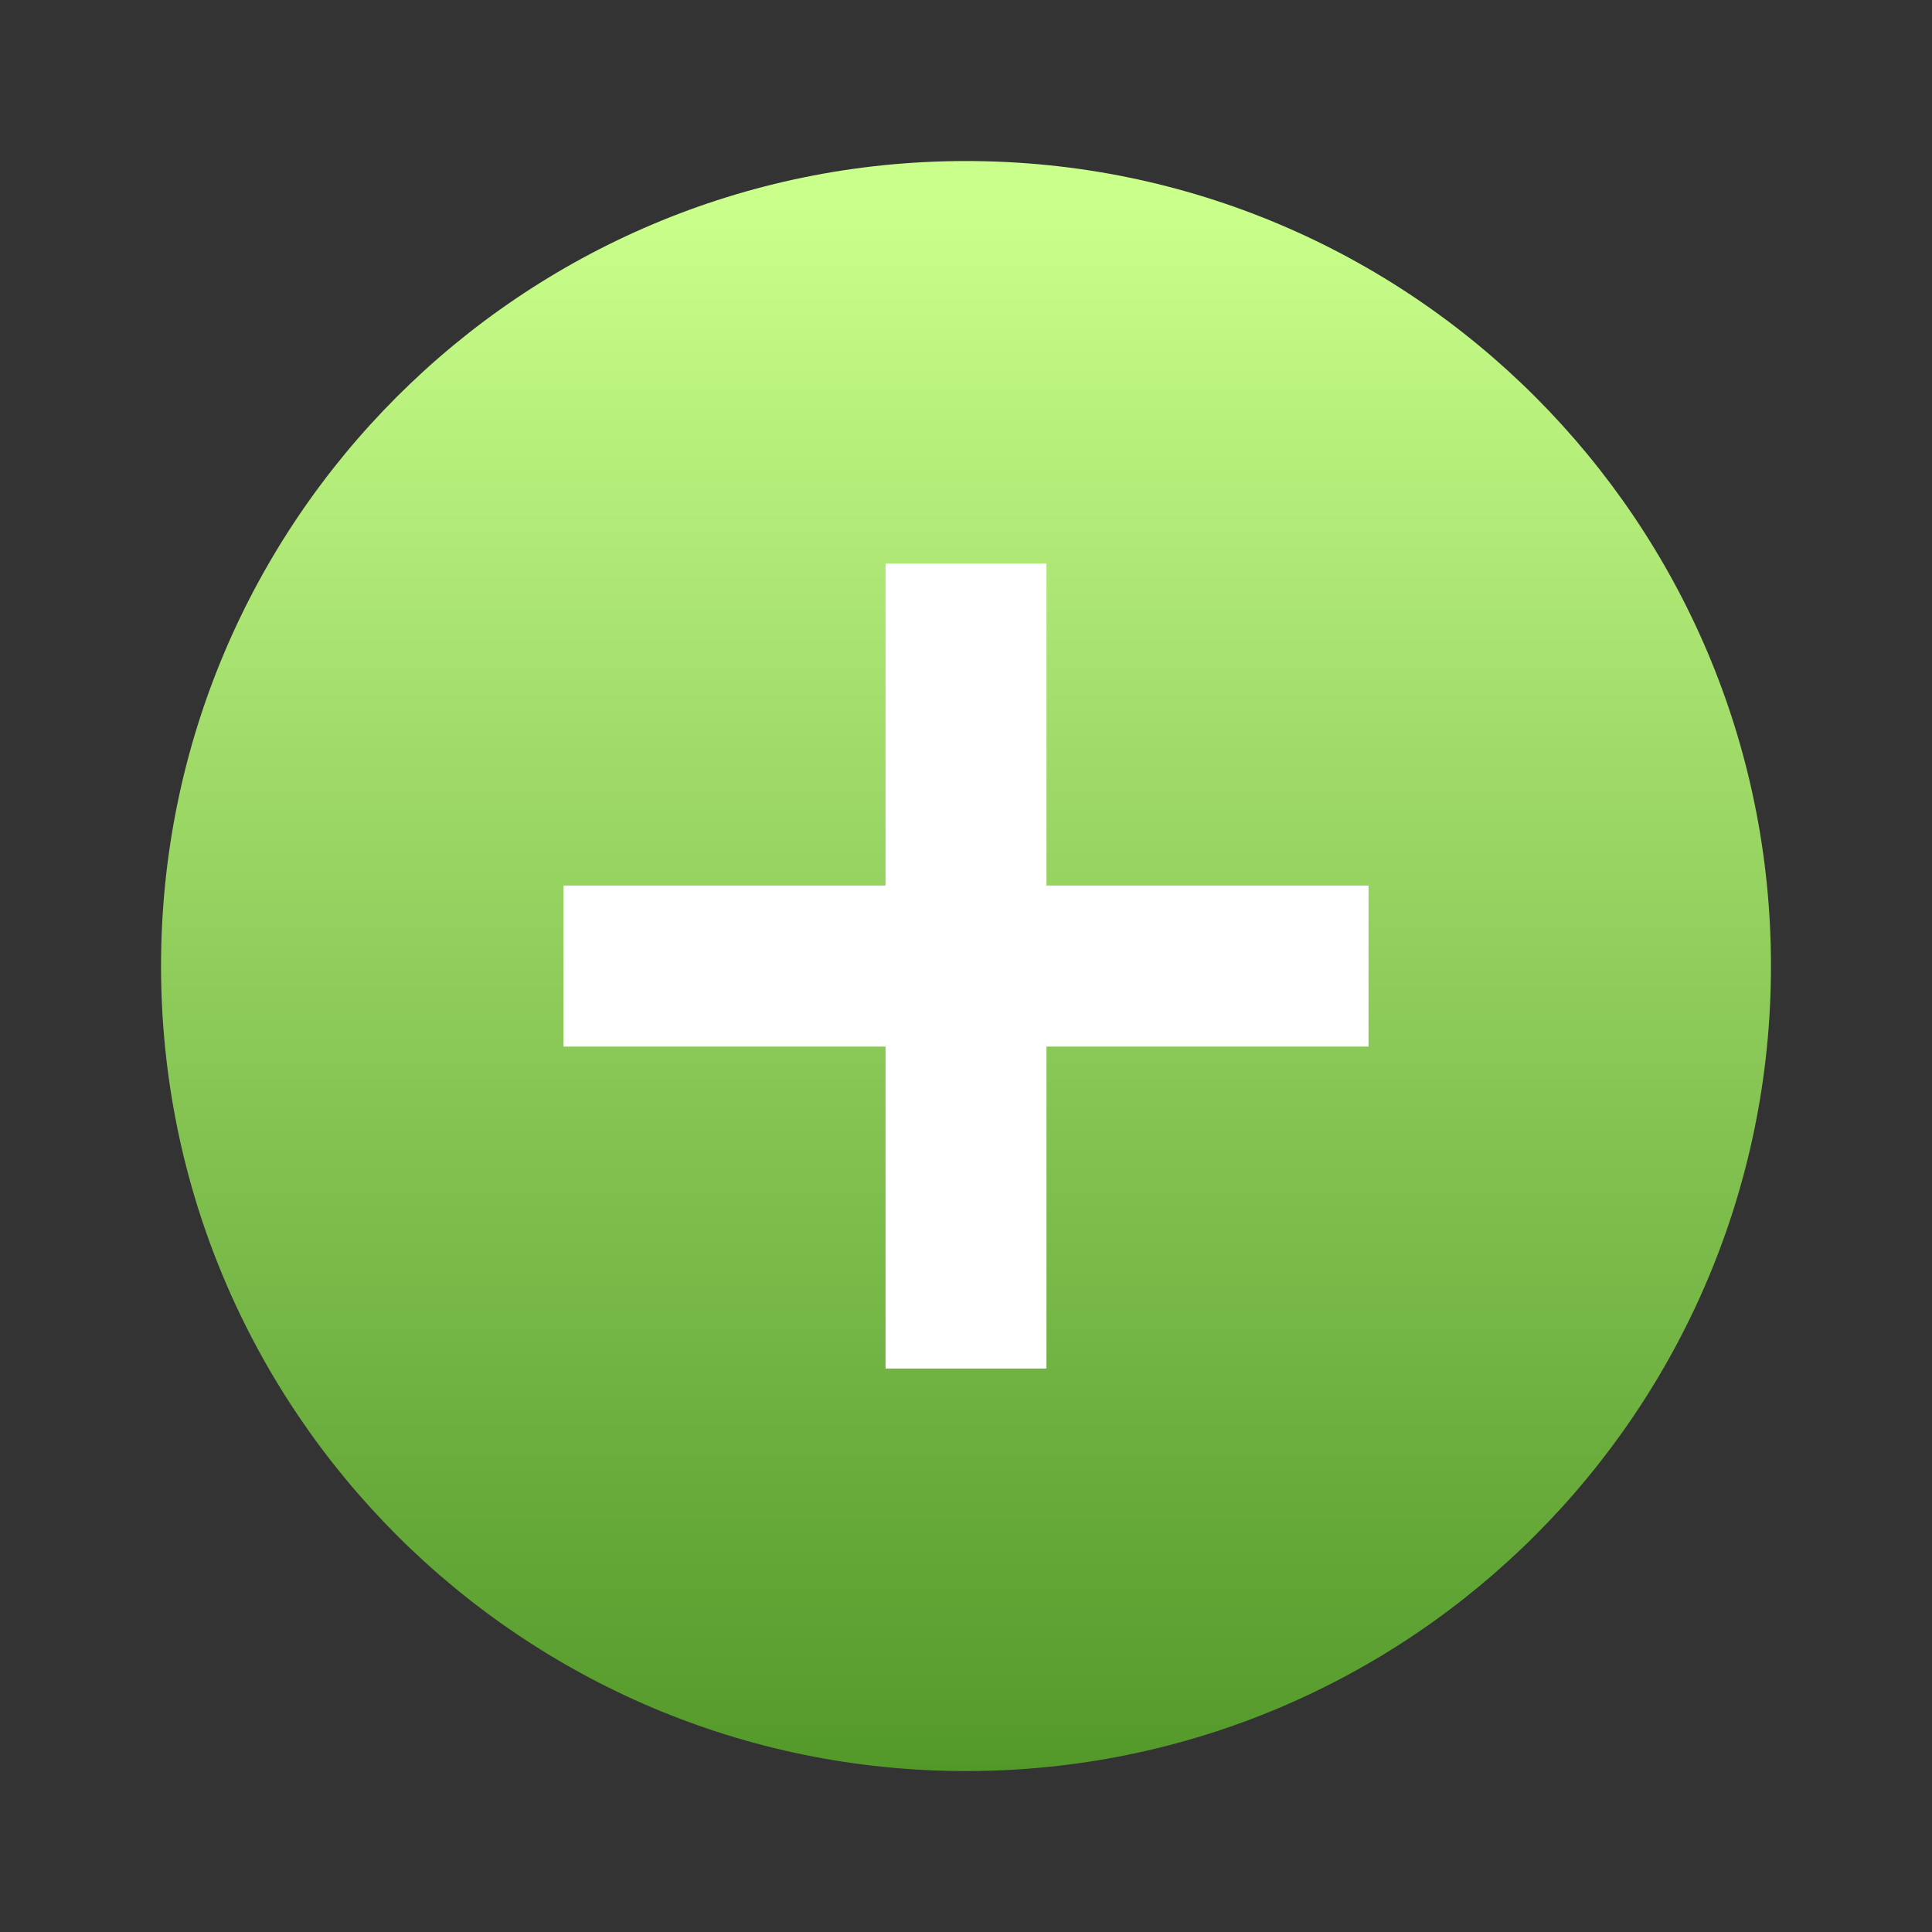
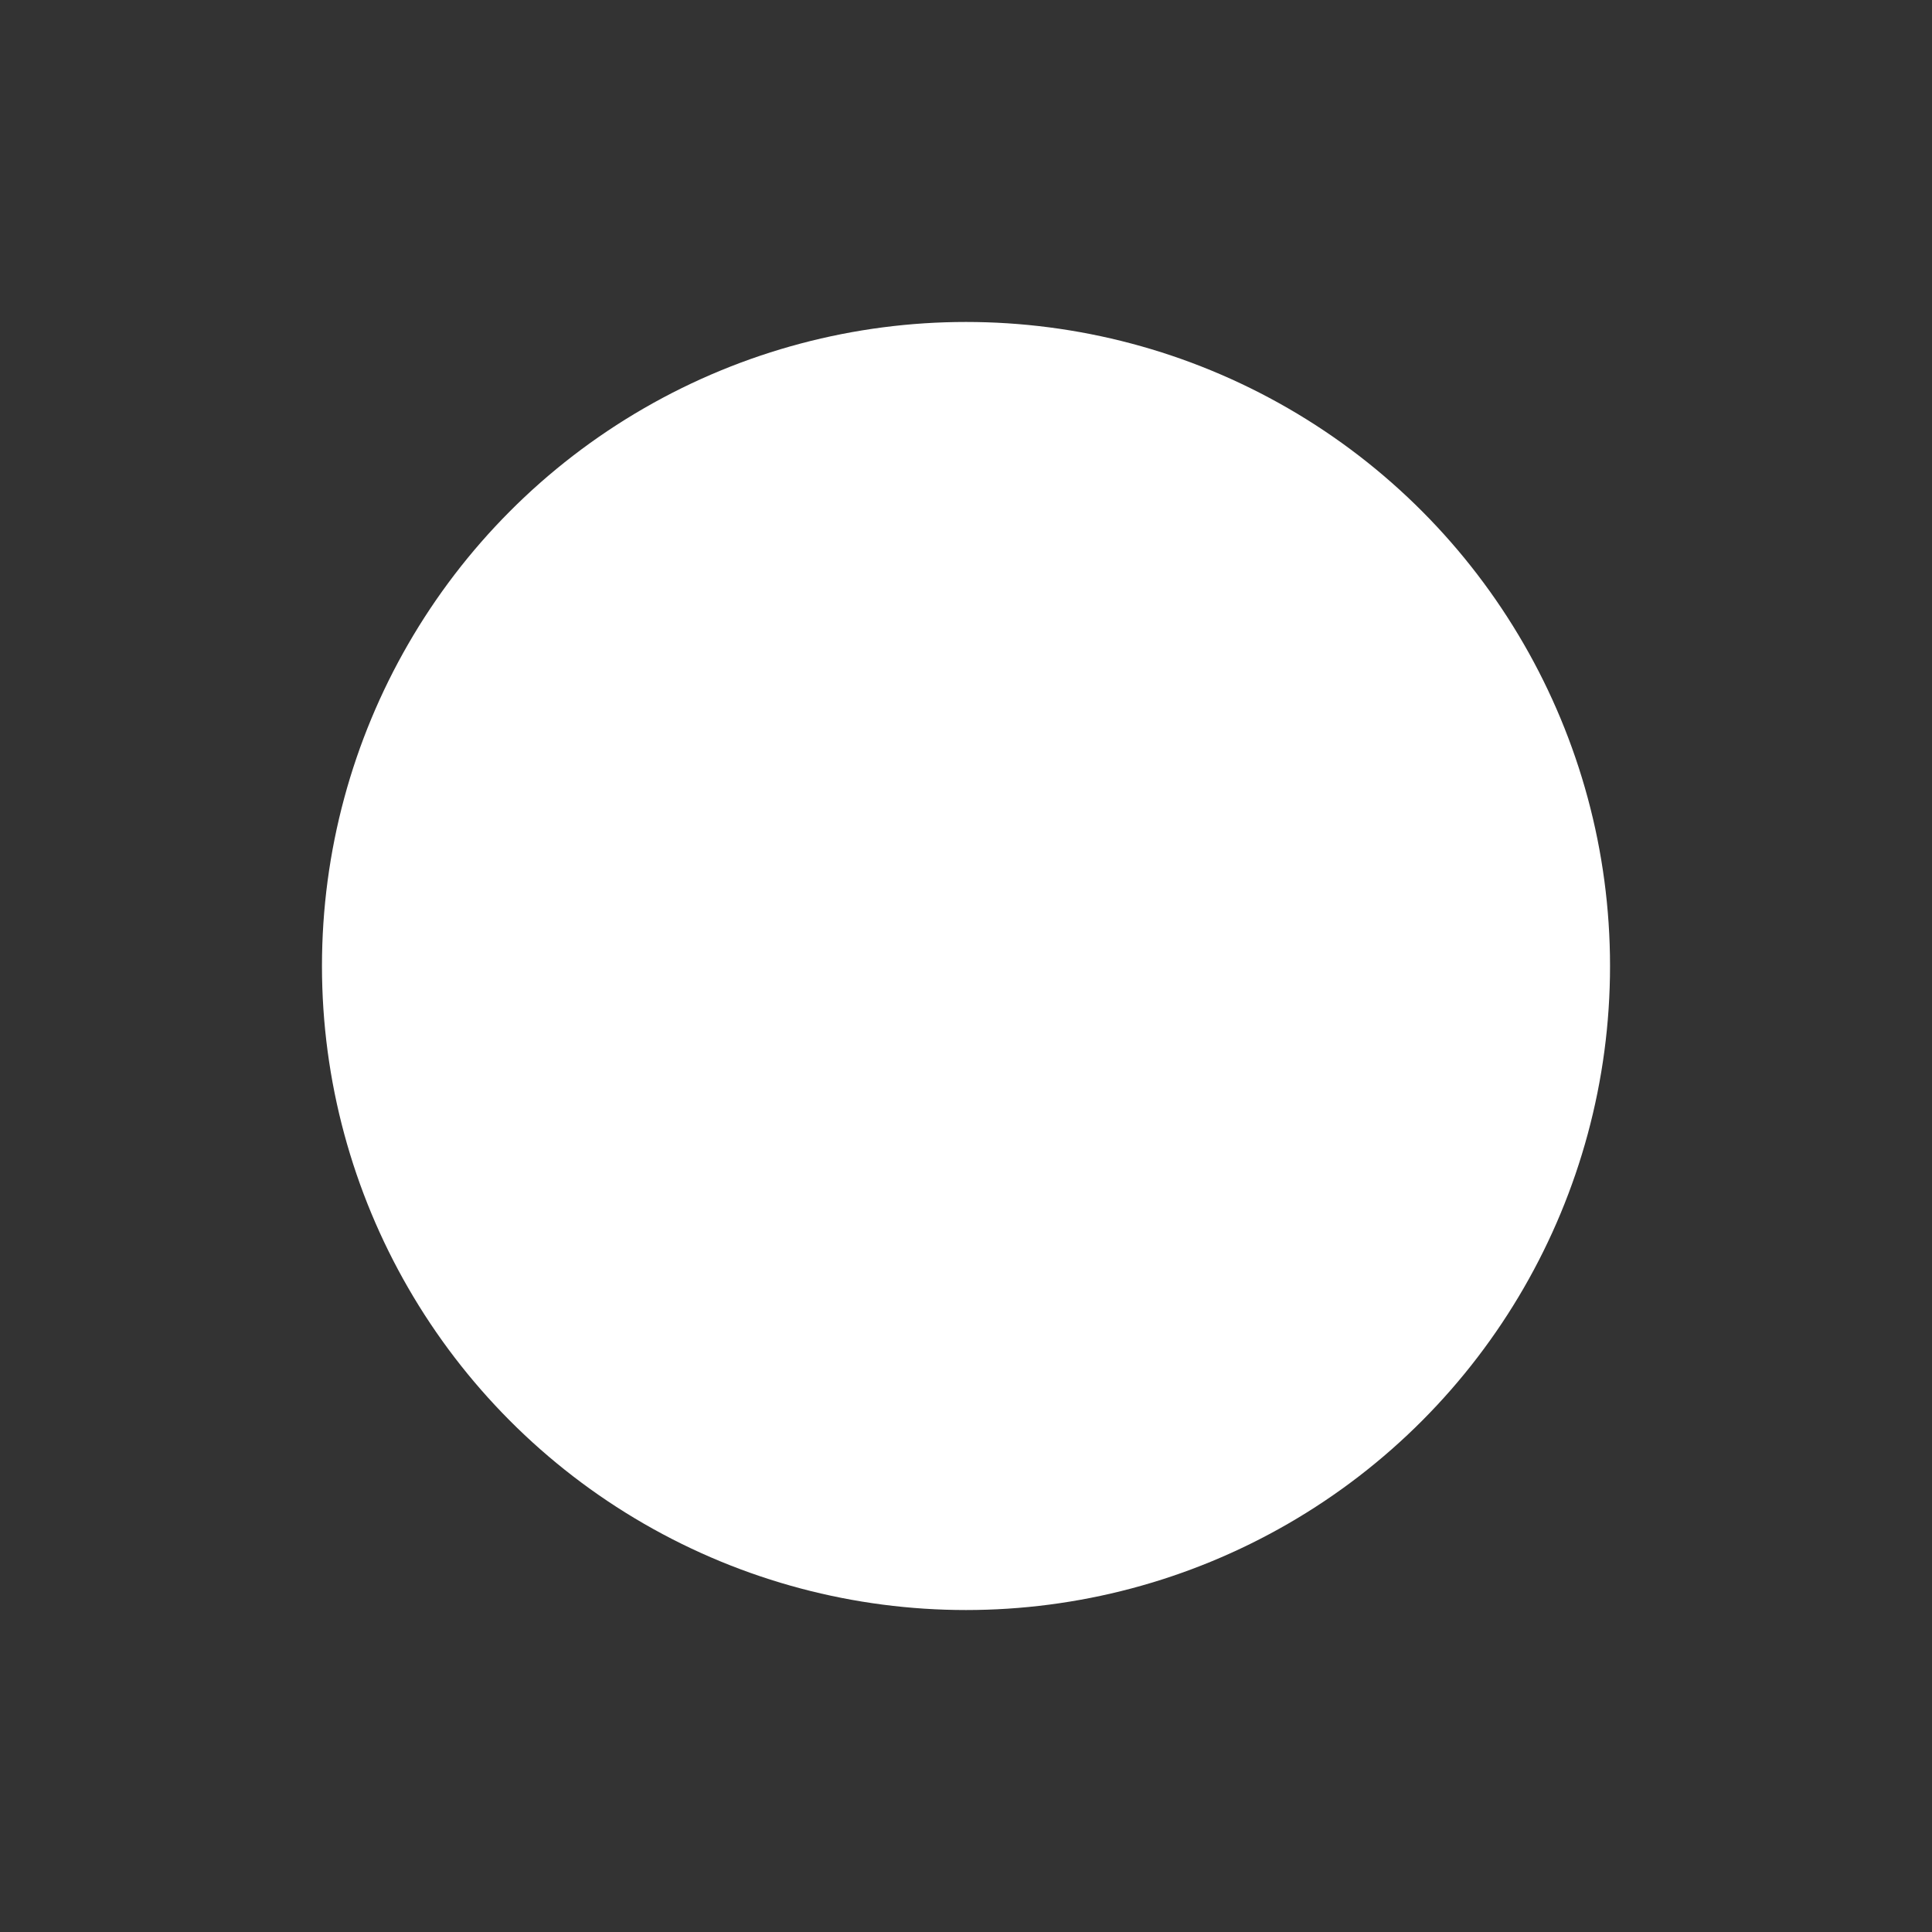
<svg xmlns="http://www.w3.org/2000/svg" width="20" height="20" viewBox="0 0 20 20" fill="none">
  <rect x="0" y="0" width="20" height="20" fill="#333333" stroke="none" />
  <circle cx="10" cy="10" r="6.667" fill="white" />
-   <path d="M10 1.667C5.398 1.667 1.667 5.398 1.667 10C1.667 14.603 5.398 18.334 10 18.334C14.603 18.334 18.333 14.603 18.333 10C18.333 5.398 14.603 1.667 10 1.667ZM14.167 10.834H10.833V14.167H9.167V10.834H5.833V9.167H9.167V5.834H10.833V9.167H14.167V10.834Z" fill="url(#paint0_linear_24243_804)" />
  <defs>
    <linearGradient id="paint0_linear_24243_804" x1="10" y1="2.084" x2="10" y2="18.334" gradientUnits="userSpaceOnUse">
      <stop stop-color="#CAFF8B" />
      <stop offset="1" stop-color="#53992A" />
    </linearGradient>
  </defs>
</svg>